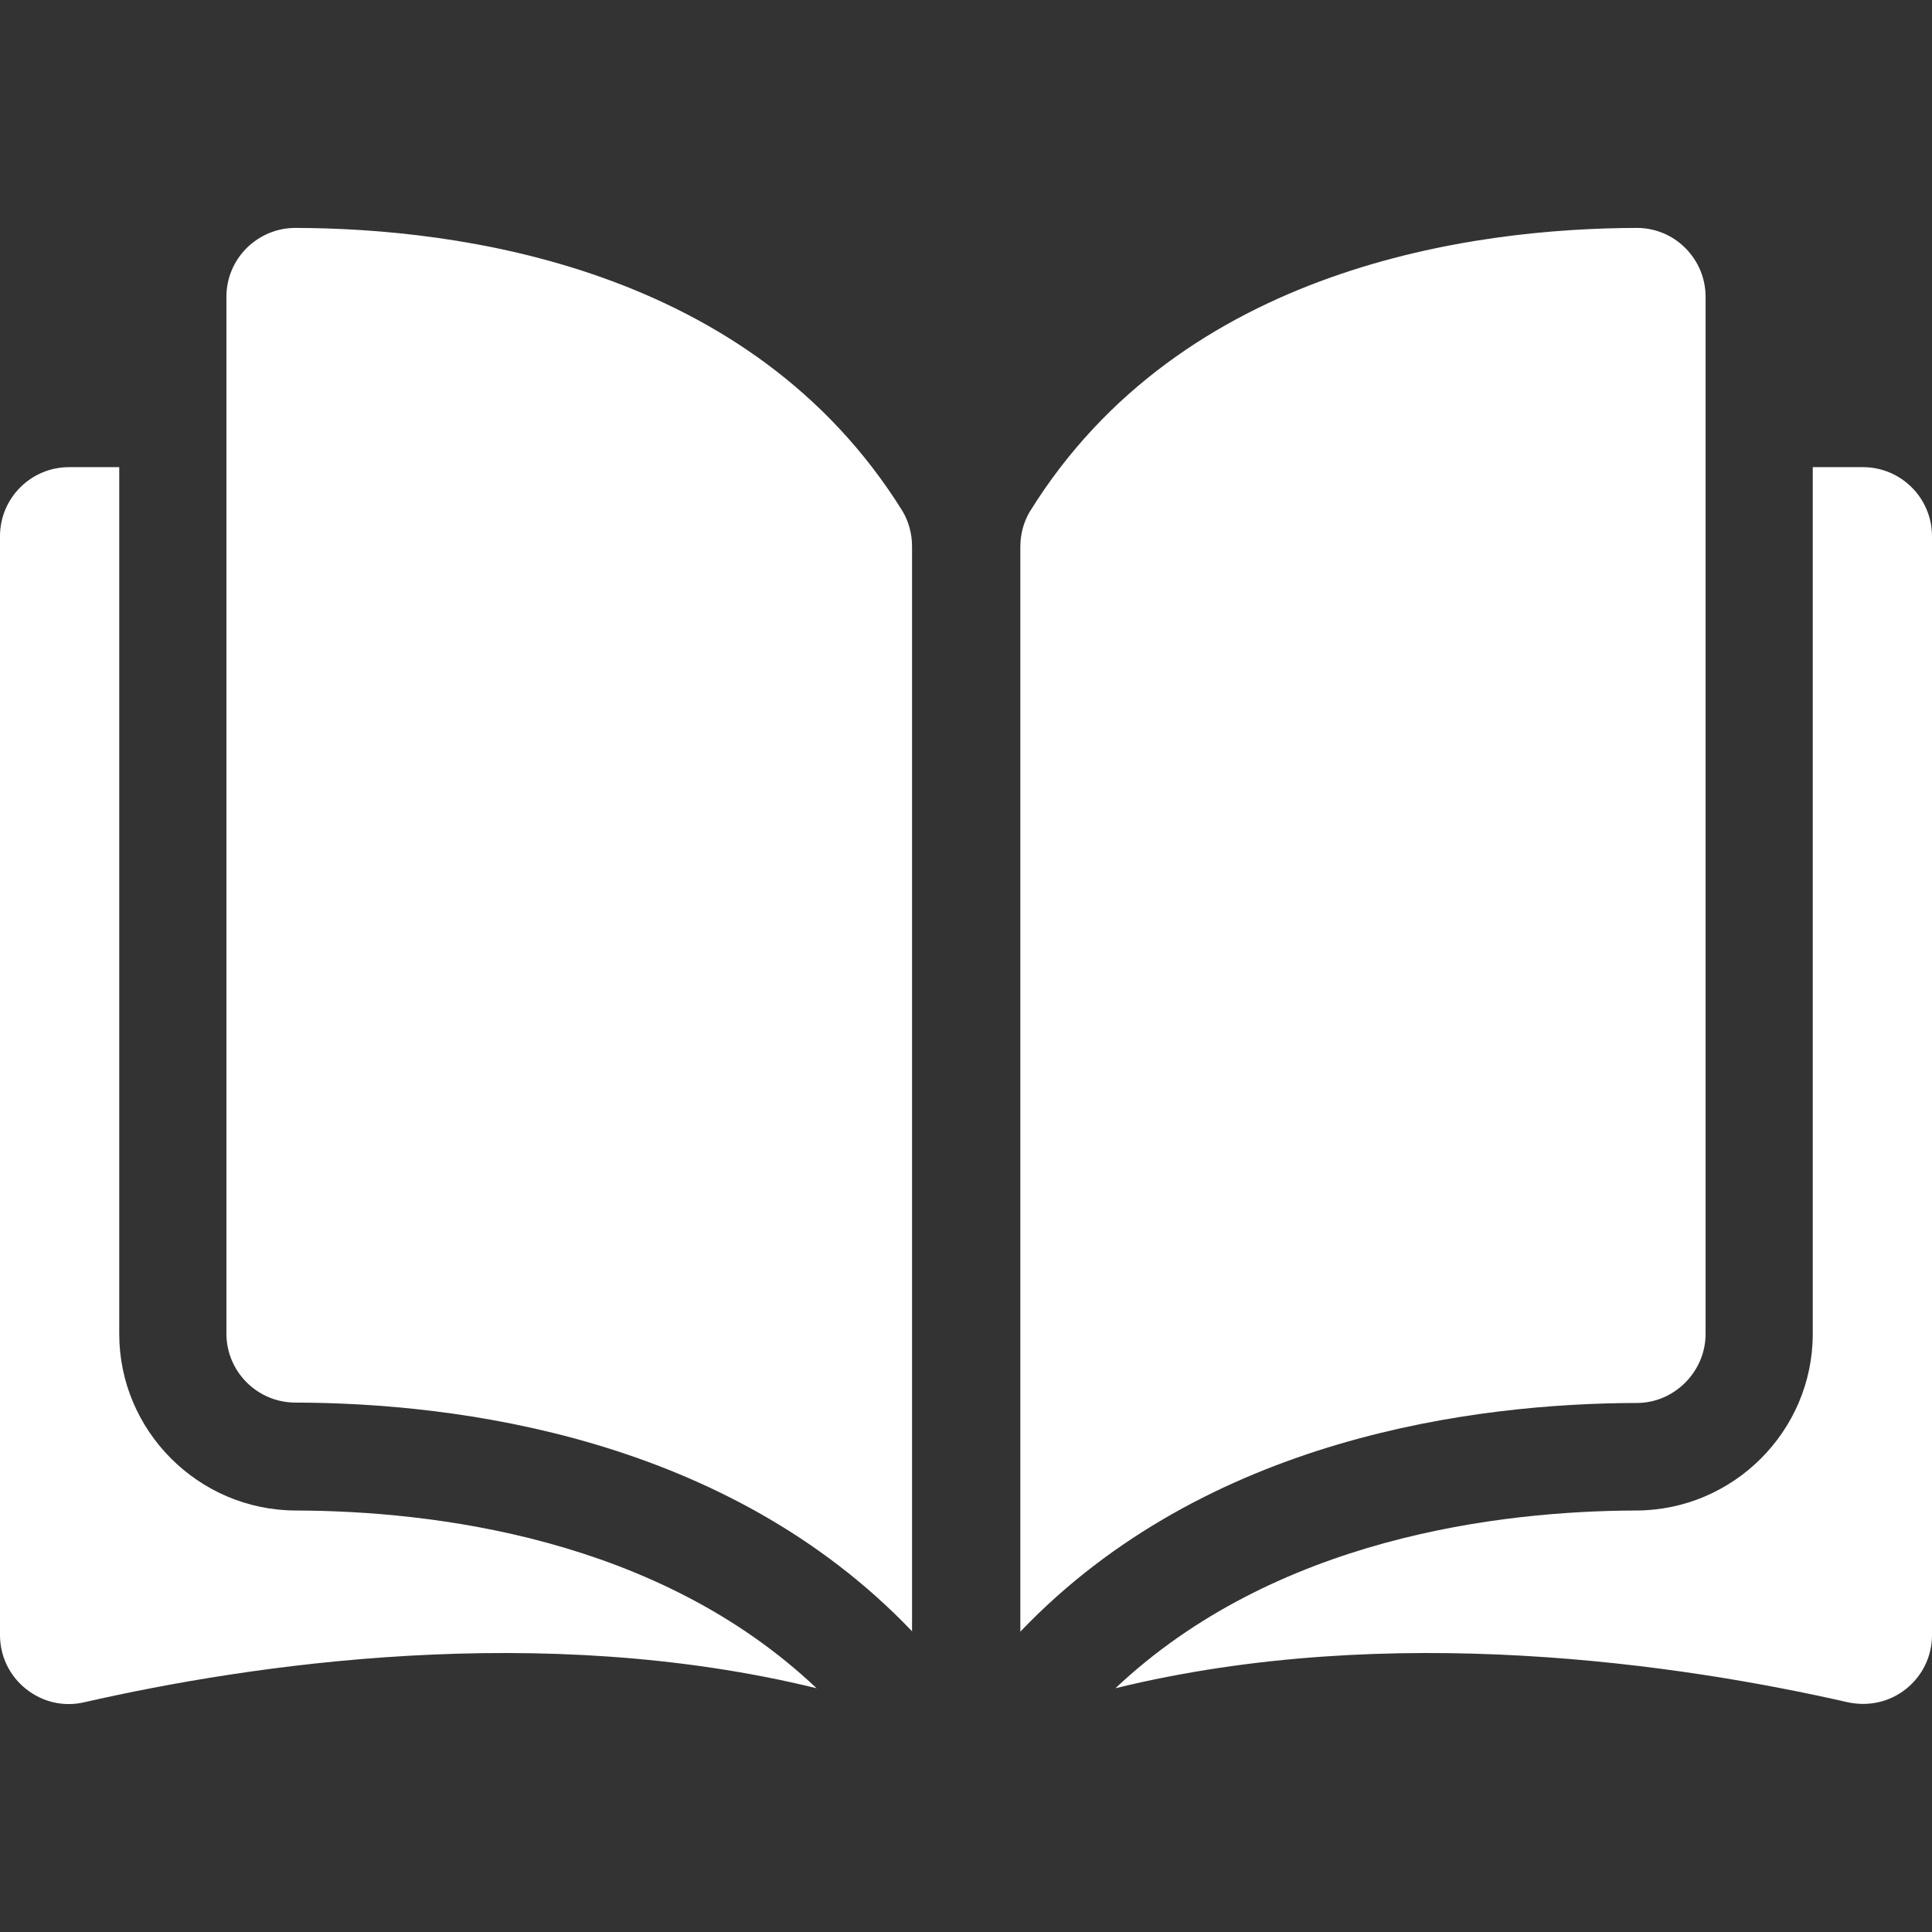
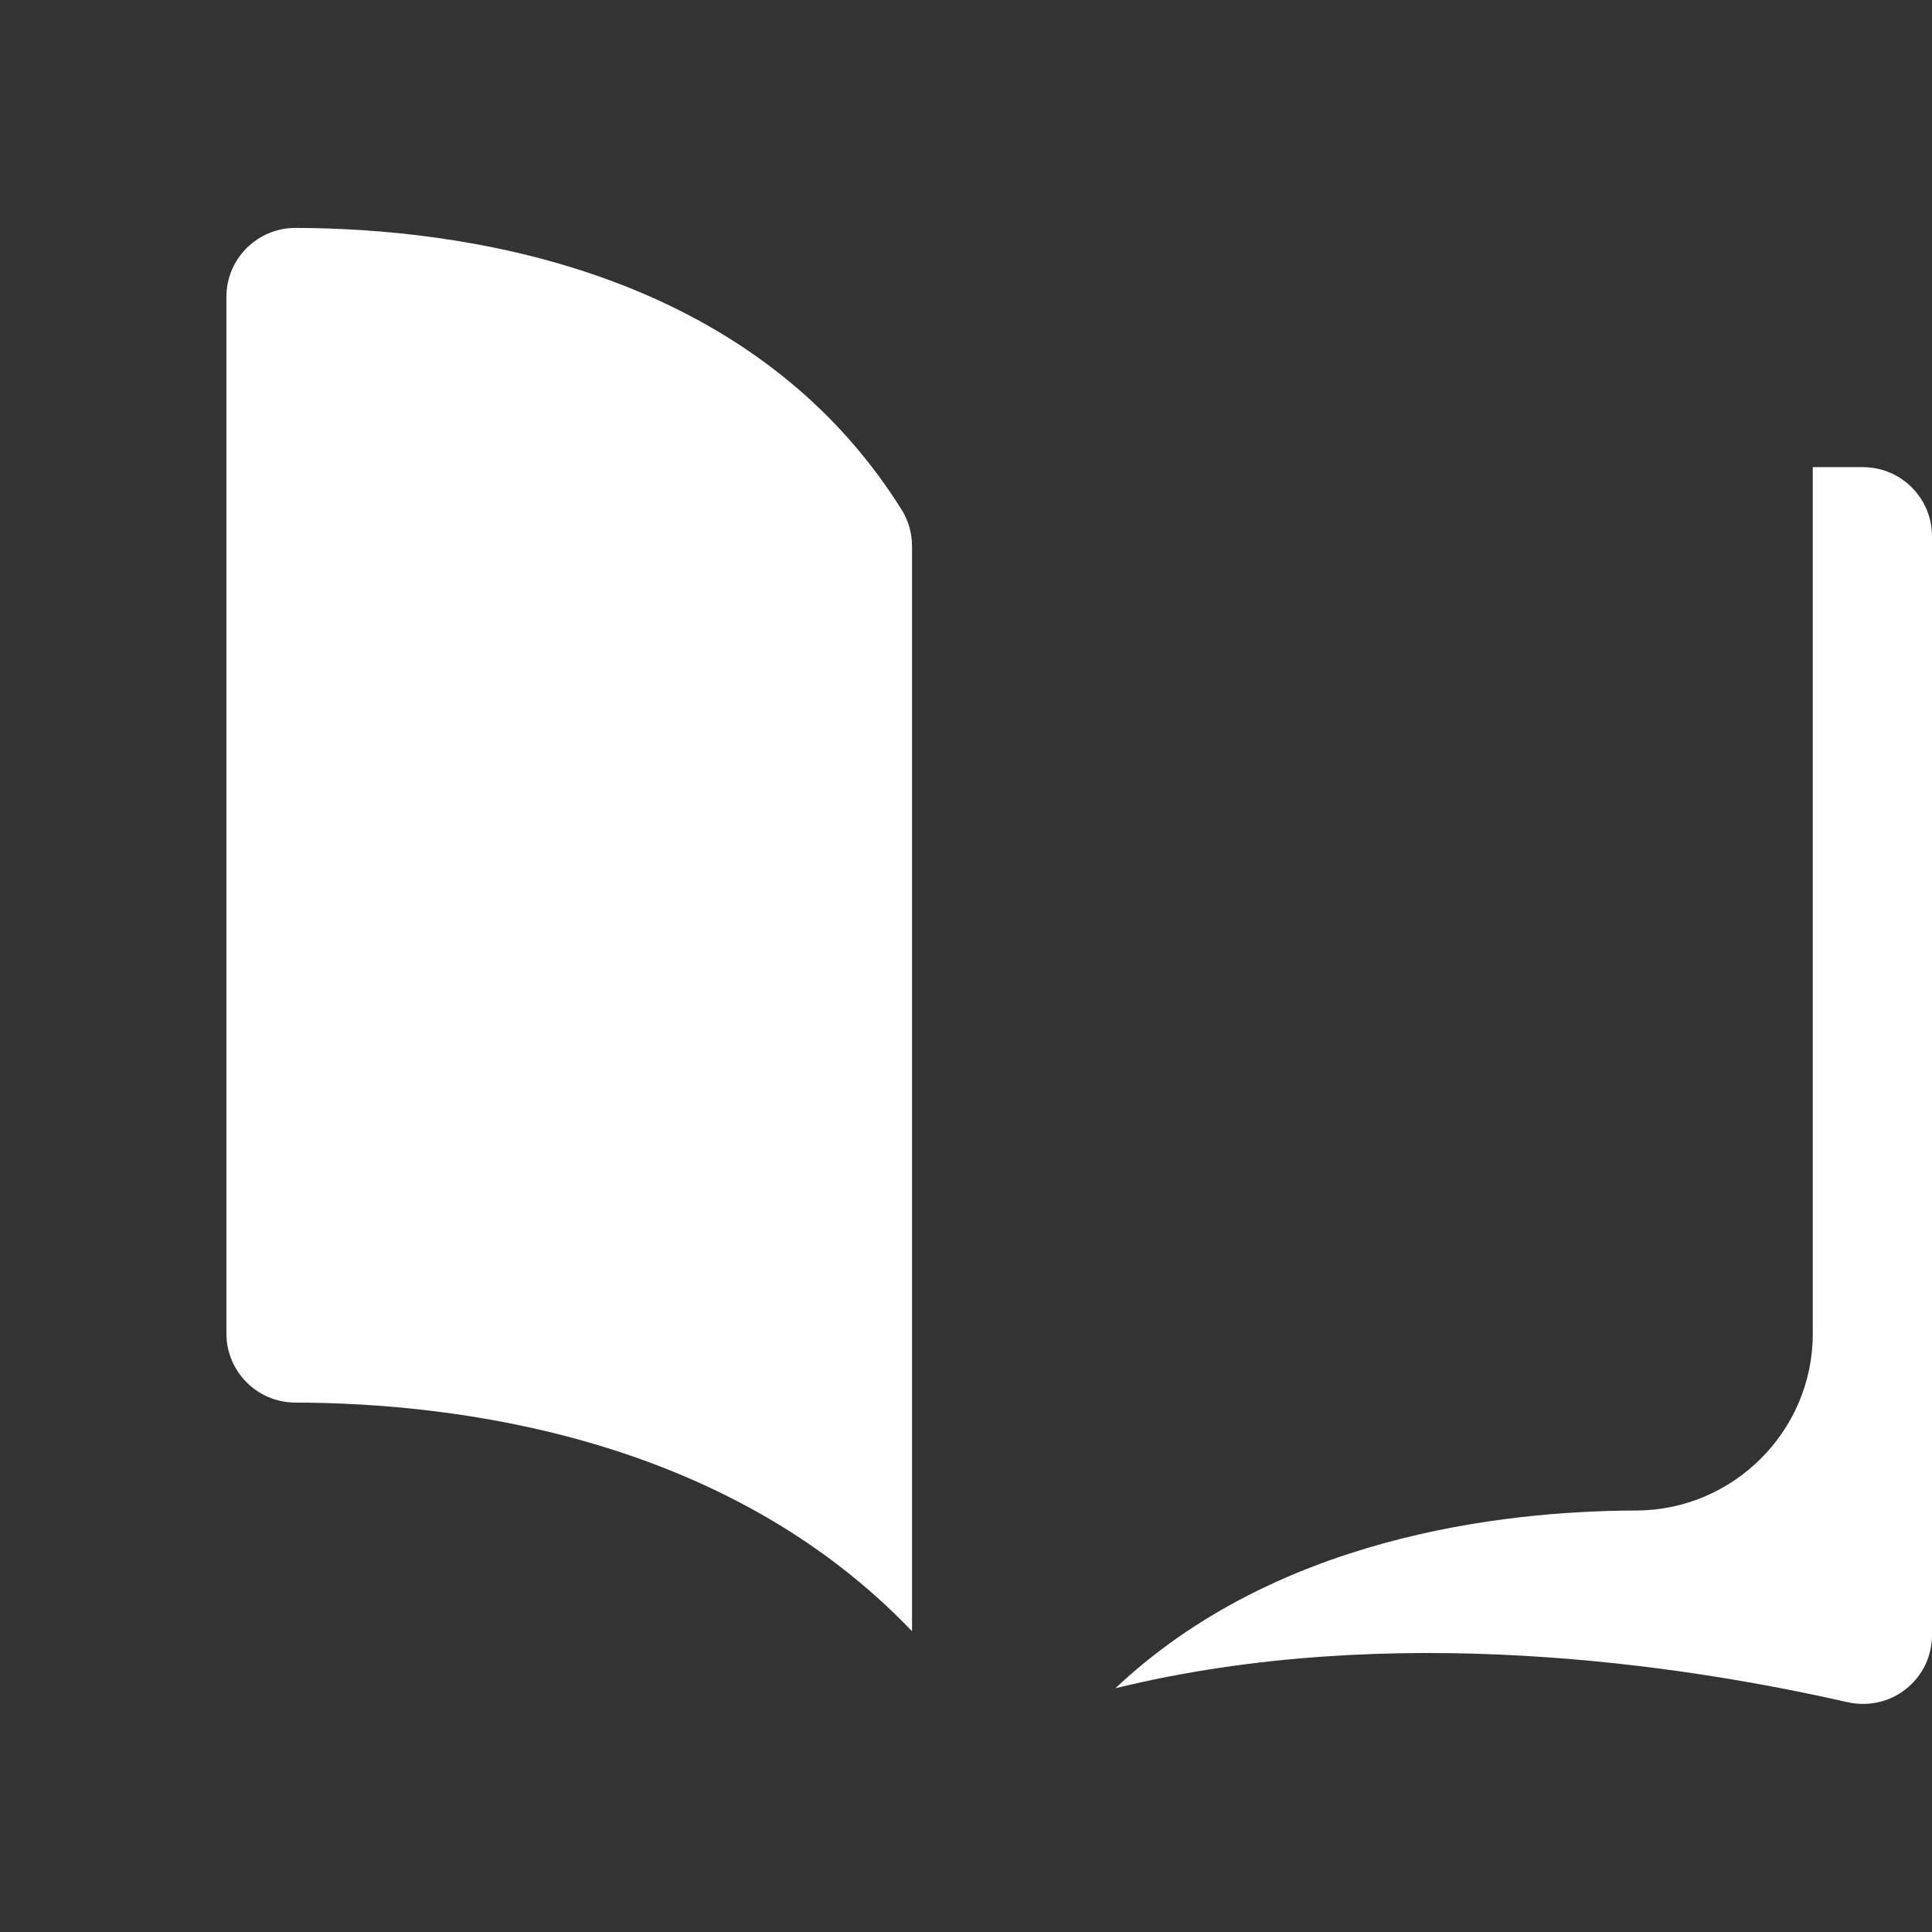
<svg xmlns="http://www.w3.org/2000/svg" version="1.1" id="Layer_1" x="0px" y="0px" viewBox="0 0 512 512" style="enable-background:new 0 0 512 512;" xml:space="preserve">
  <rect x="0" y="0" width="512" height="512" fill="#333333" stroke="none" />
  <style type="text/css">
	.st0{fill:#FFFFFF;}
</style>
  <g>
    <g>
      <g>
        <path class="st0" d="M78.3,60.4C78.3,60.4,78.3,60.4,78.3,60.4c-4.9,0-9.4,1.9-12.9,5.3c-3.5,3.5-5.4,8.1-5.4,13v274.7     c0,10.1,8.2,18.3,18.3,18.3c42.6,0.1,114.1,9,163.4,60.6V144.8c0-3.4-0.9-6.6-2.5-9.3C198.8,70.4,121.1,60.5,78.3,60.4z" />
-         <path class="st0" d="M452,353.5V78.7c0-4.9-1.9-9.5-5.4-13c-3.4-3.4-8-5.3-12.8-5.3c0,0,0,0,0,0c-42.7,0.1-120.5,10-160.9,75.2     c-1.6,2.7-2.5,5.9-2.5,9.3v287.5c49.3-51.6,120.7-60.5,163.4-60.6C443.7,371.8,452,363.5,452,353.5z" />
        <path class="st0" d="M493.7,123.8h-13.3v229.7c0,25.7-21,46.7-46.7,46.8c-36.2,0.1-95.8,7.2-138.1,47.1     c73.1-17.9,150.1-6.3,194,3.7c5.5,1.2,11.1,0,15.5-3.5c4.4-3.5,6.9-8.7,6.9-14.3V142.1C512,132,503.8,123.8,493.7,123.8z" />
-         <path class="st0" d="M31.6,353.5V123.8H18.3C8.2,123.8,0,132,0,142.1v291.2c0,5.6,2.5,10.8,6.9,14.3c4.4,3.5,10,4.8,15.5,3.5     c43.9-10,120.9-21.6,194-3.7c-42.2-40-101.9-47-138.1-47.1C52.6,400.2,31.6,379.2,31.6,353.5z" />
      </g>
    </g>
  </g>
</svg>